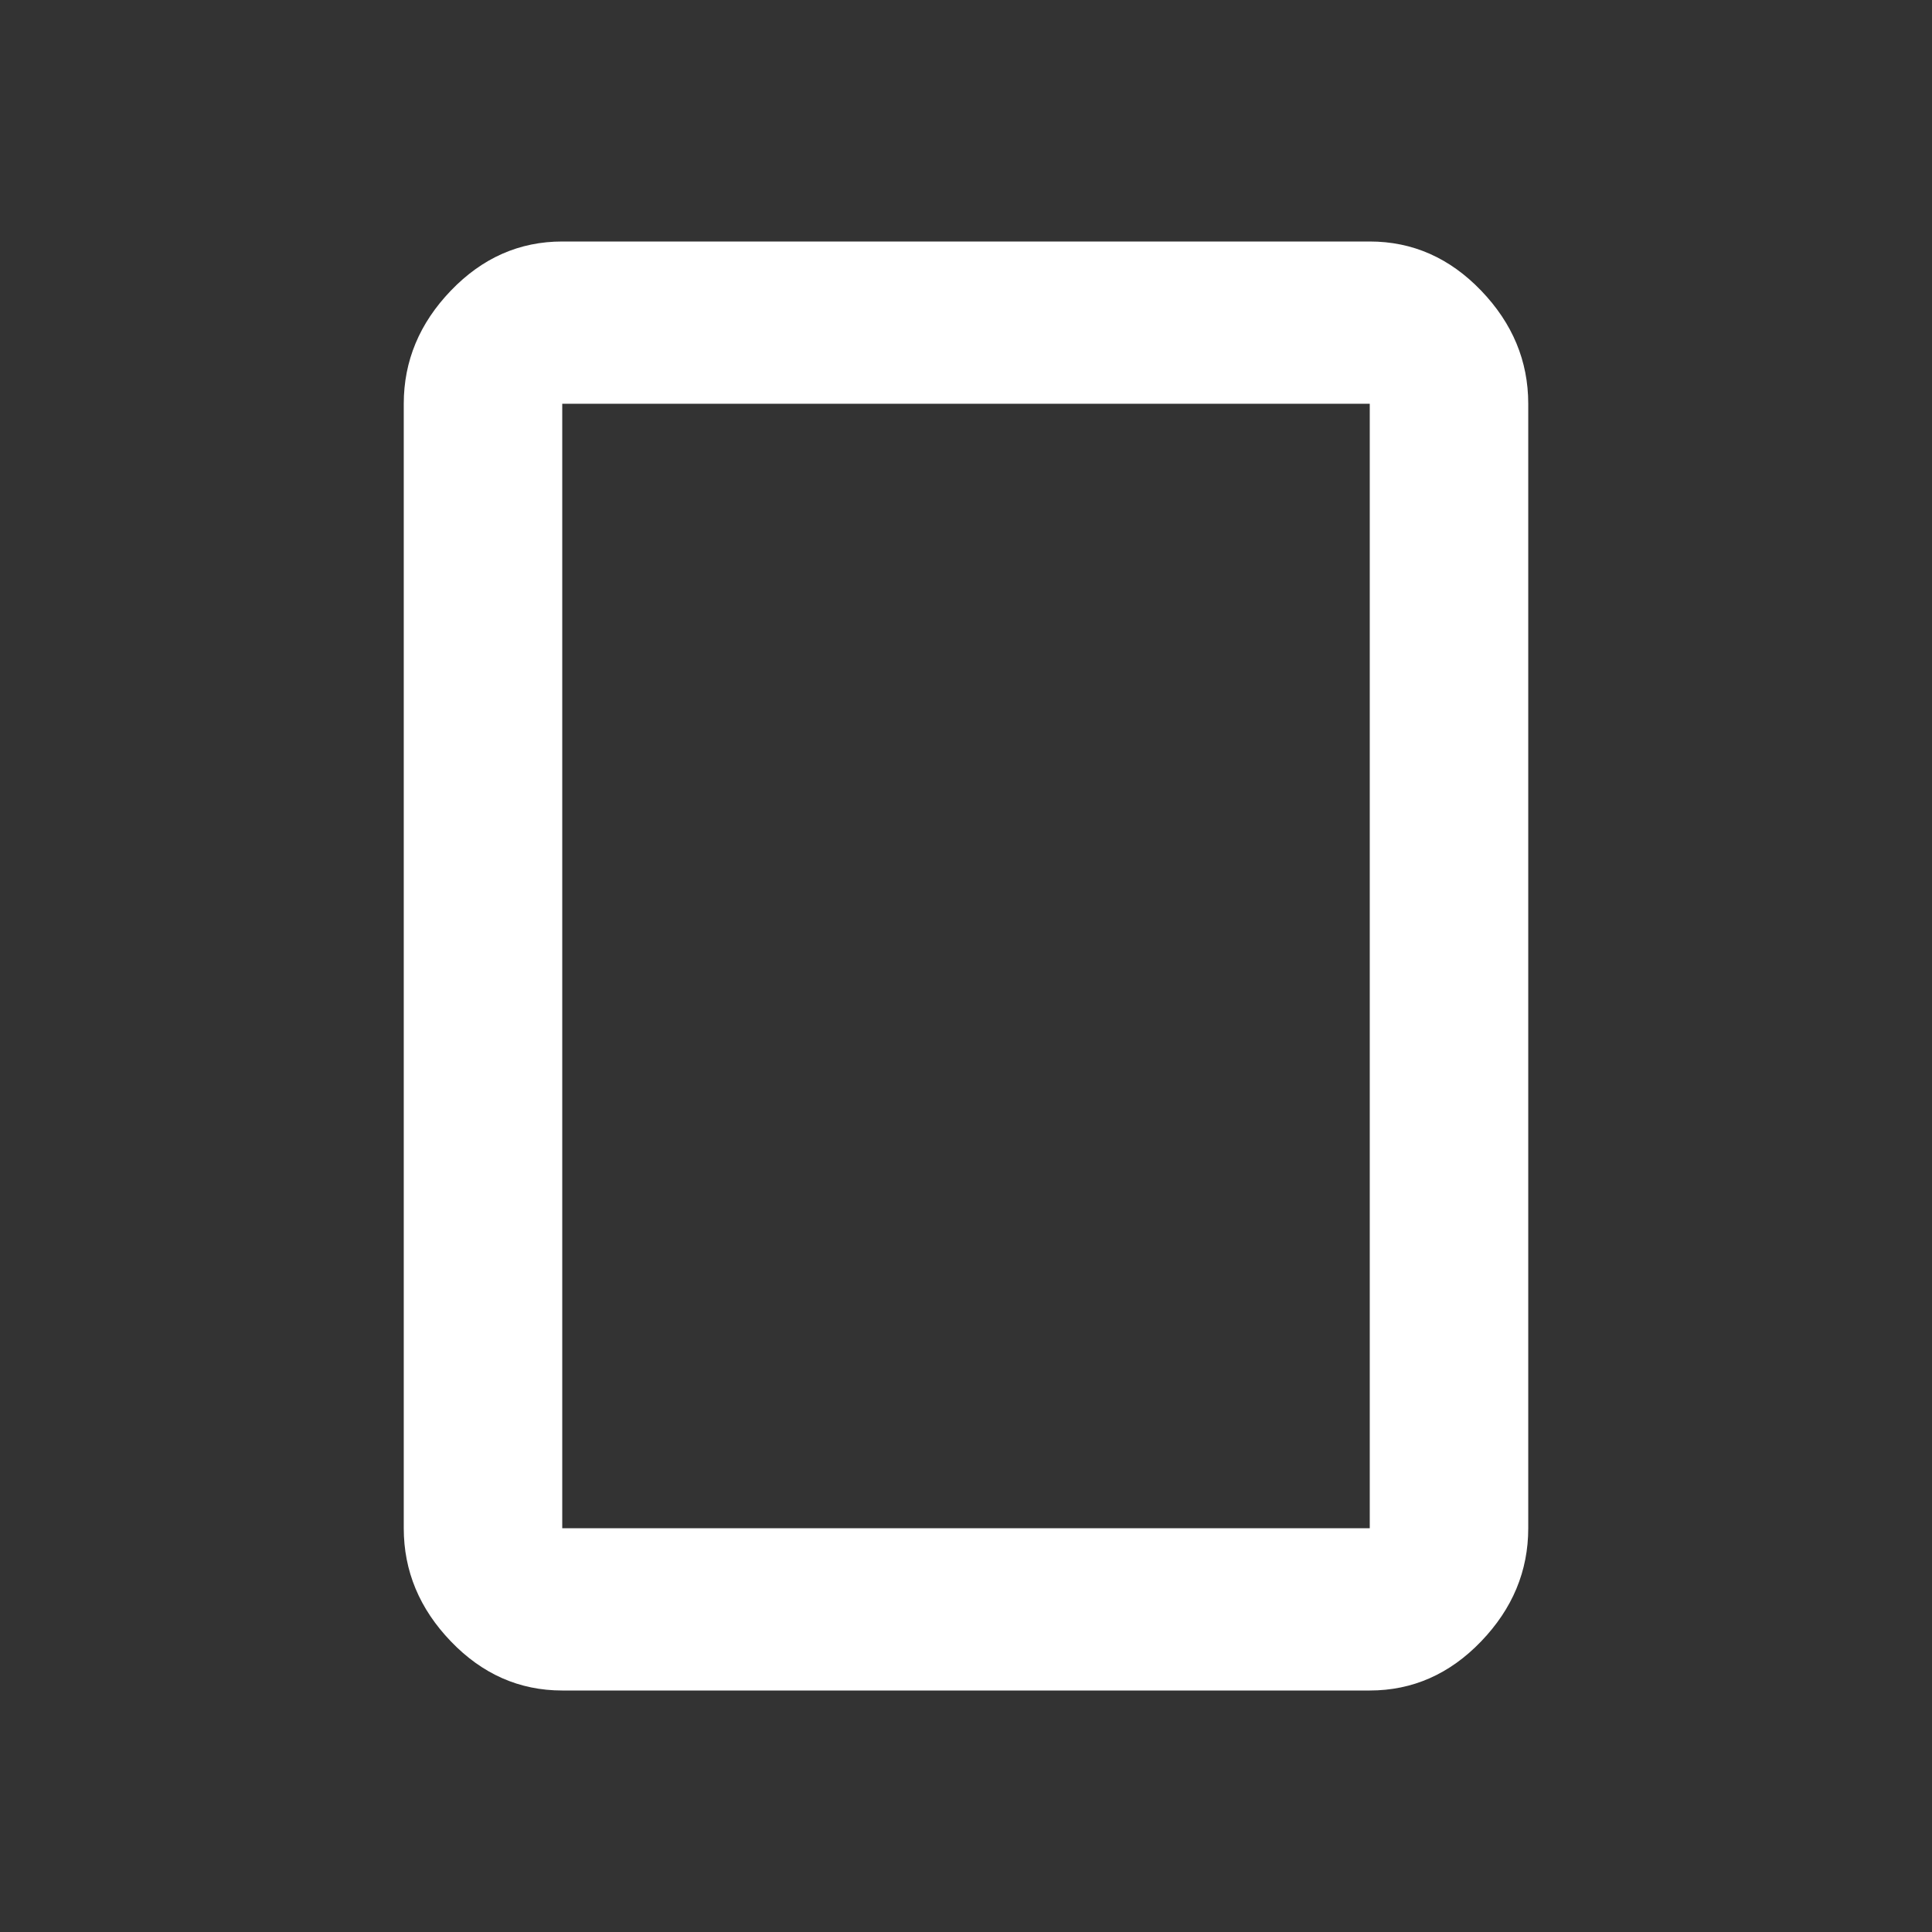
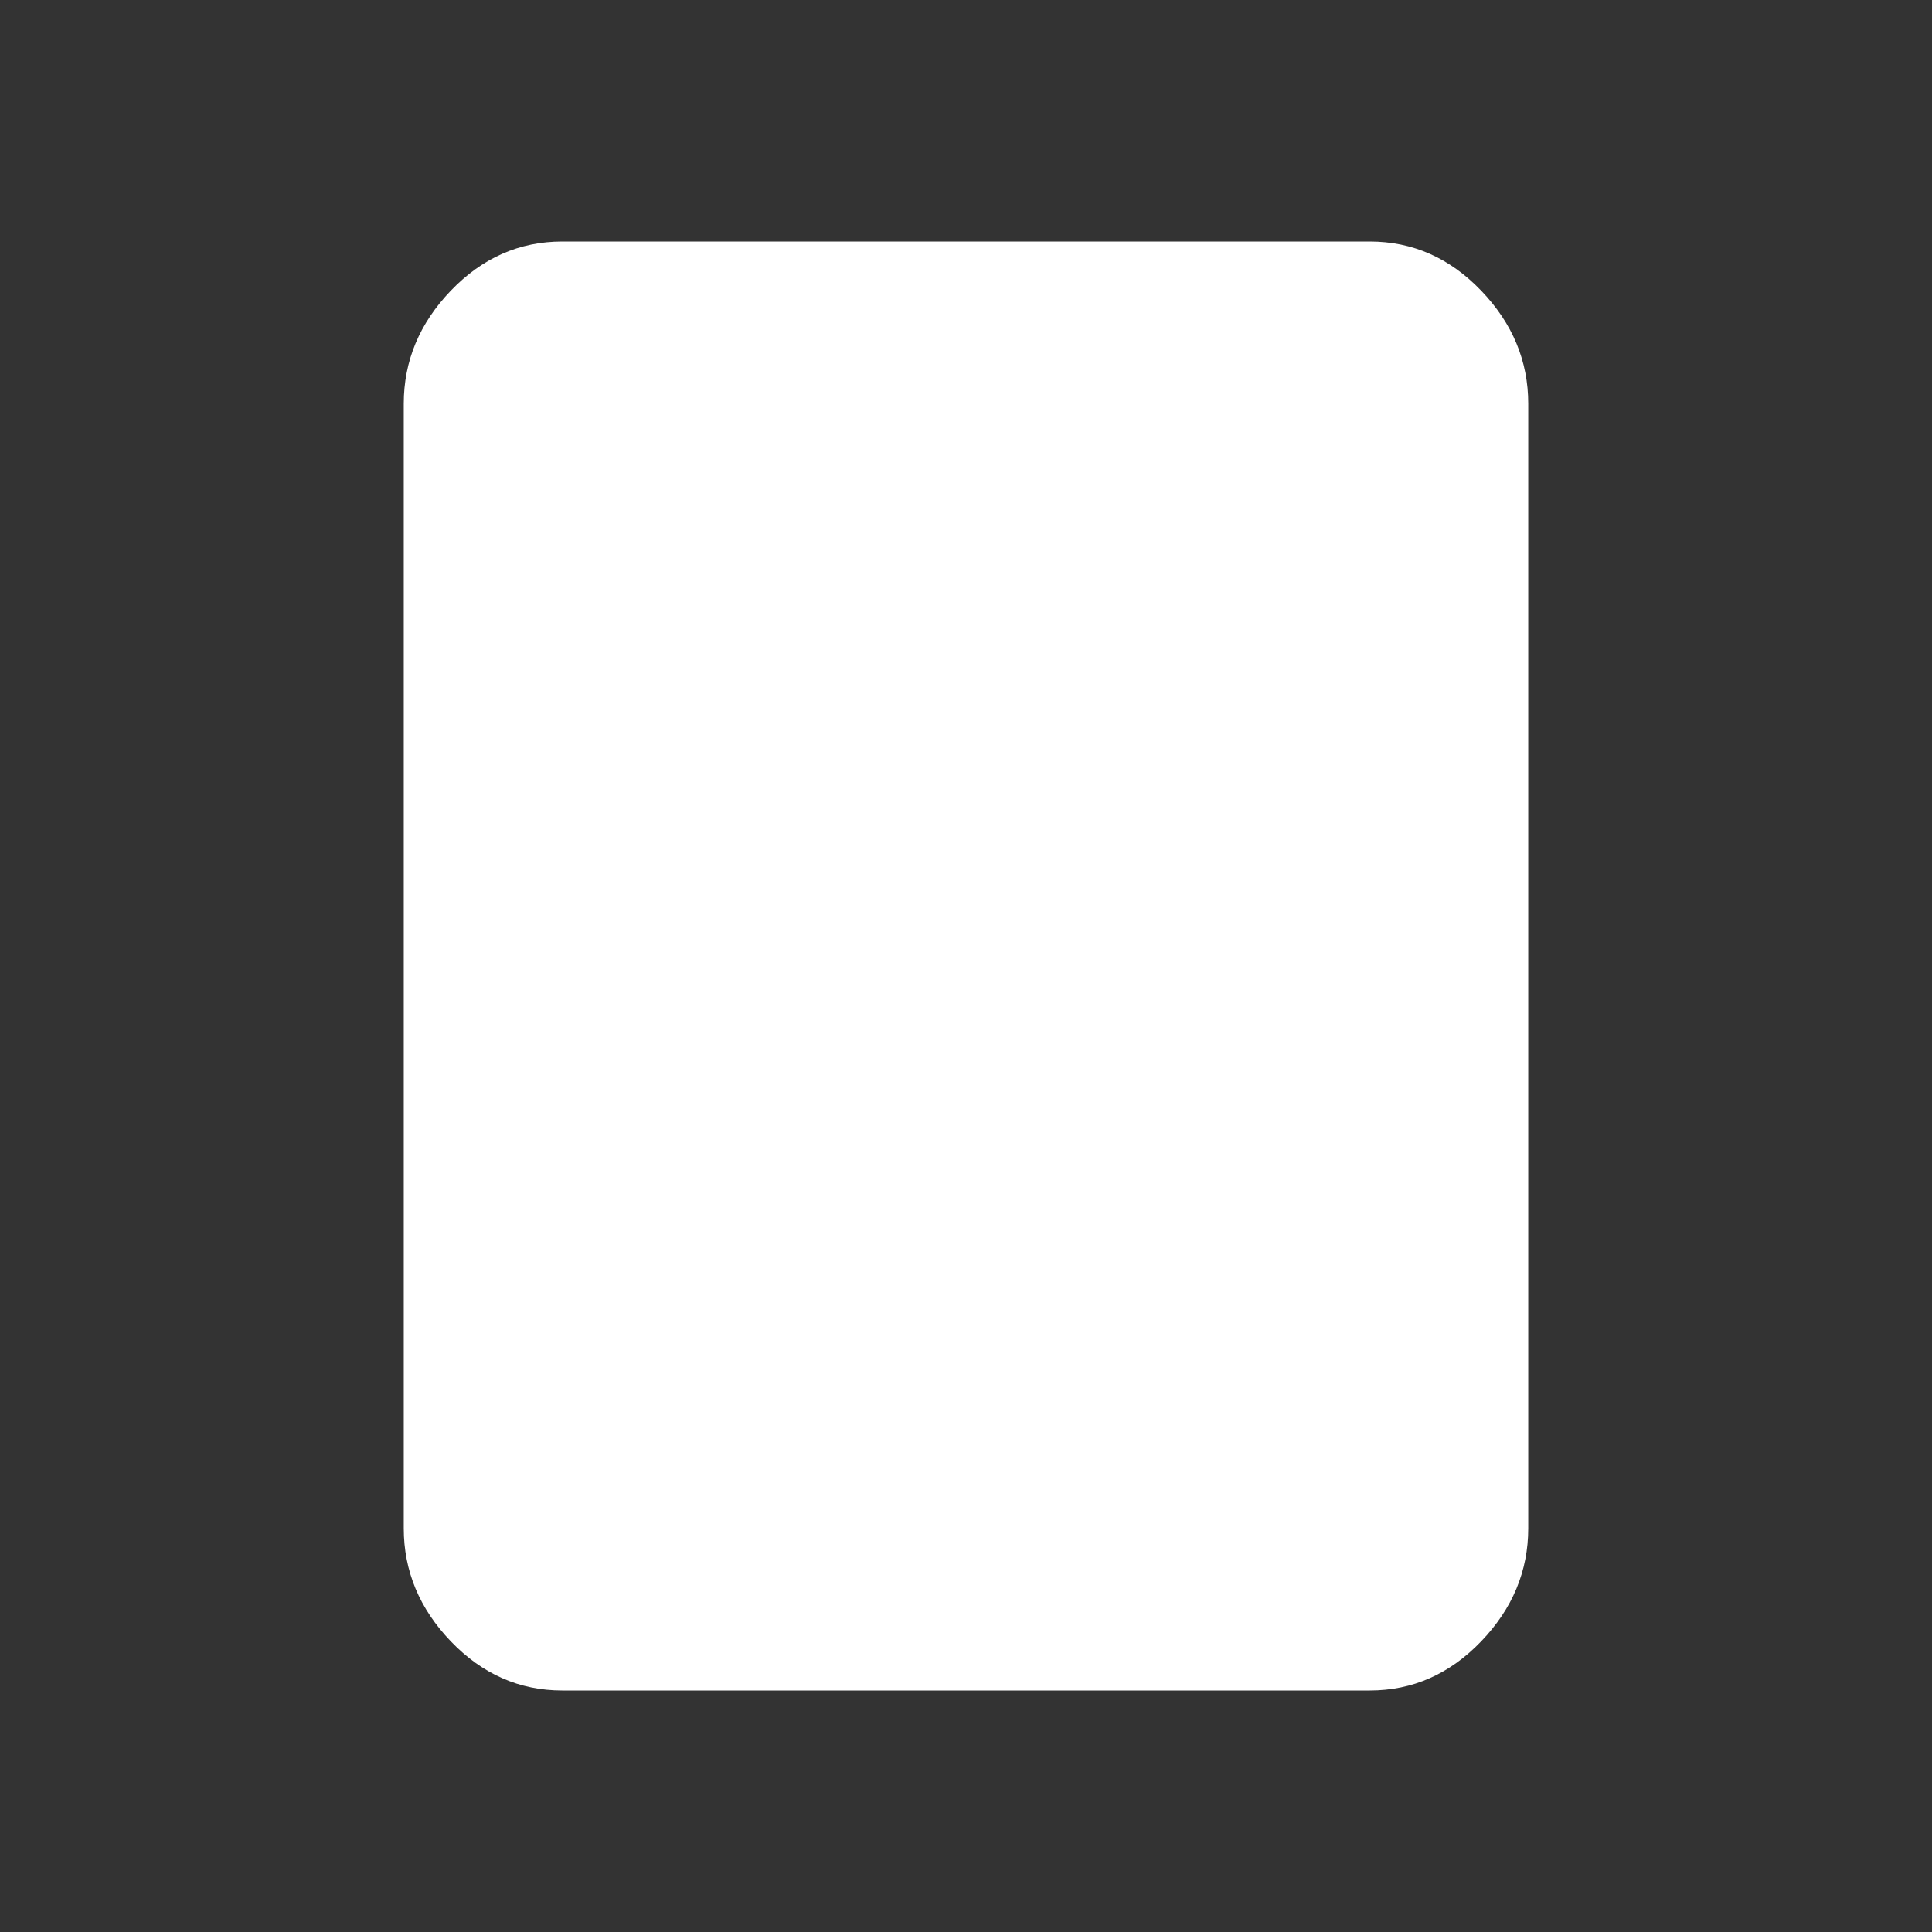
<svg xmlns="http://www.w3.org/2000/svg" width="38" height="38" viewBox="0 0 1024 1024" version="1.1">
  <rect x="0" y="0" width="1024" height="1024" fill="#333333" stroke="none" />
-   <path fill="white" class="path1" d="M726 810v-596h-428v596h428zM726 128q34 0 59 26t25 60v596q0 34-25 60t-59 26h-428q-34 0-59-26t-25-60v-596q0-34 25-60t59-26h428z" />
+   <path fill="white" class="path1" d="M726 810v-596h-428h428zM726 128q34 0 59 26t25 60v596q0 34-25 60t-59 26h-428q-34 0-59-26t-25-60v-596q0-34 25-60t59-26h428z" />
</svg>